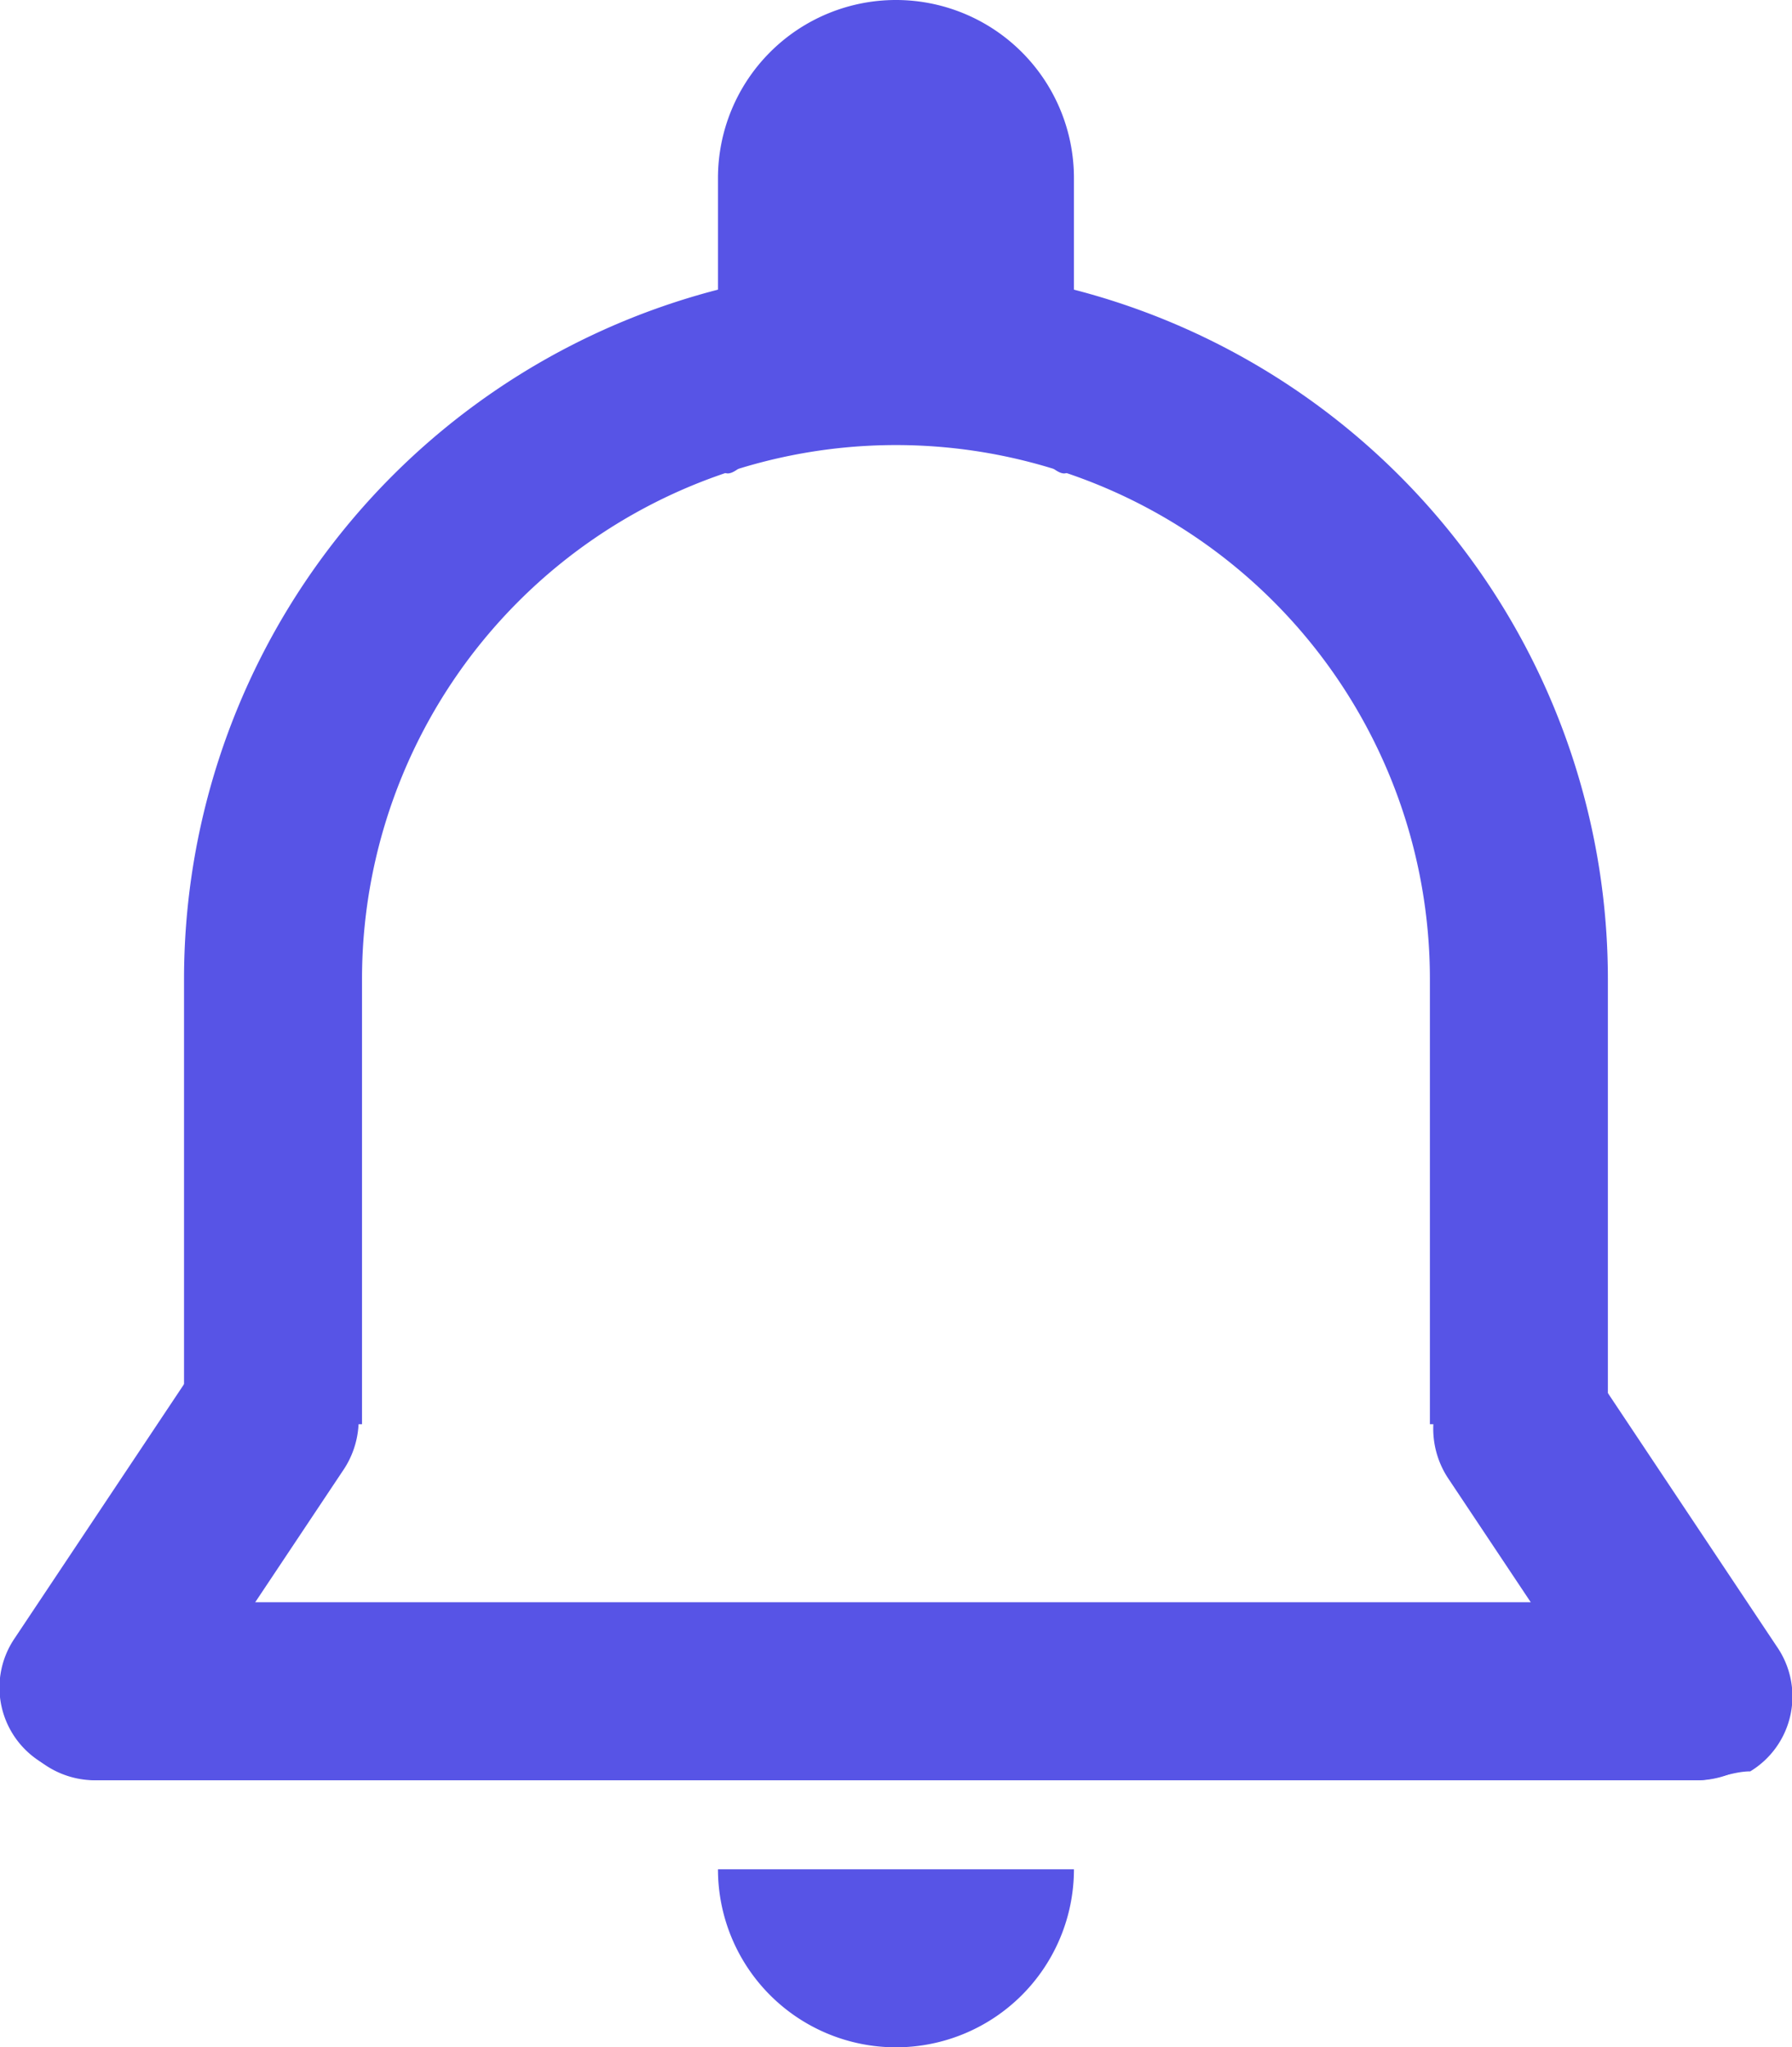
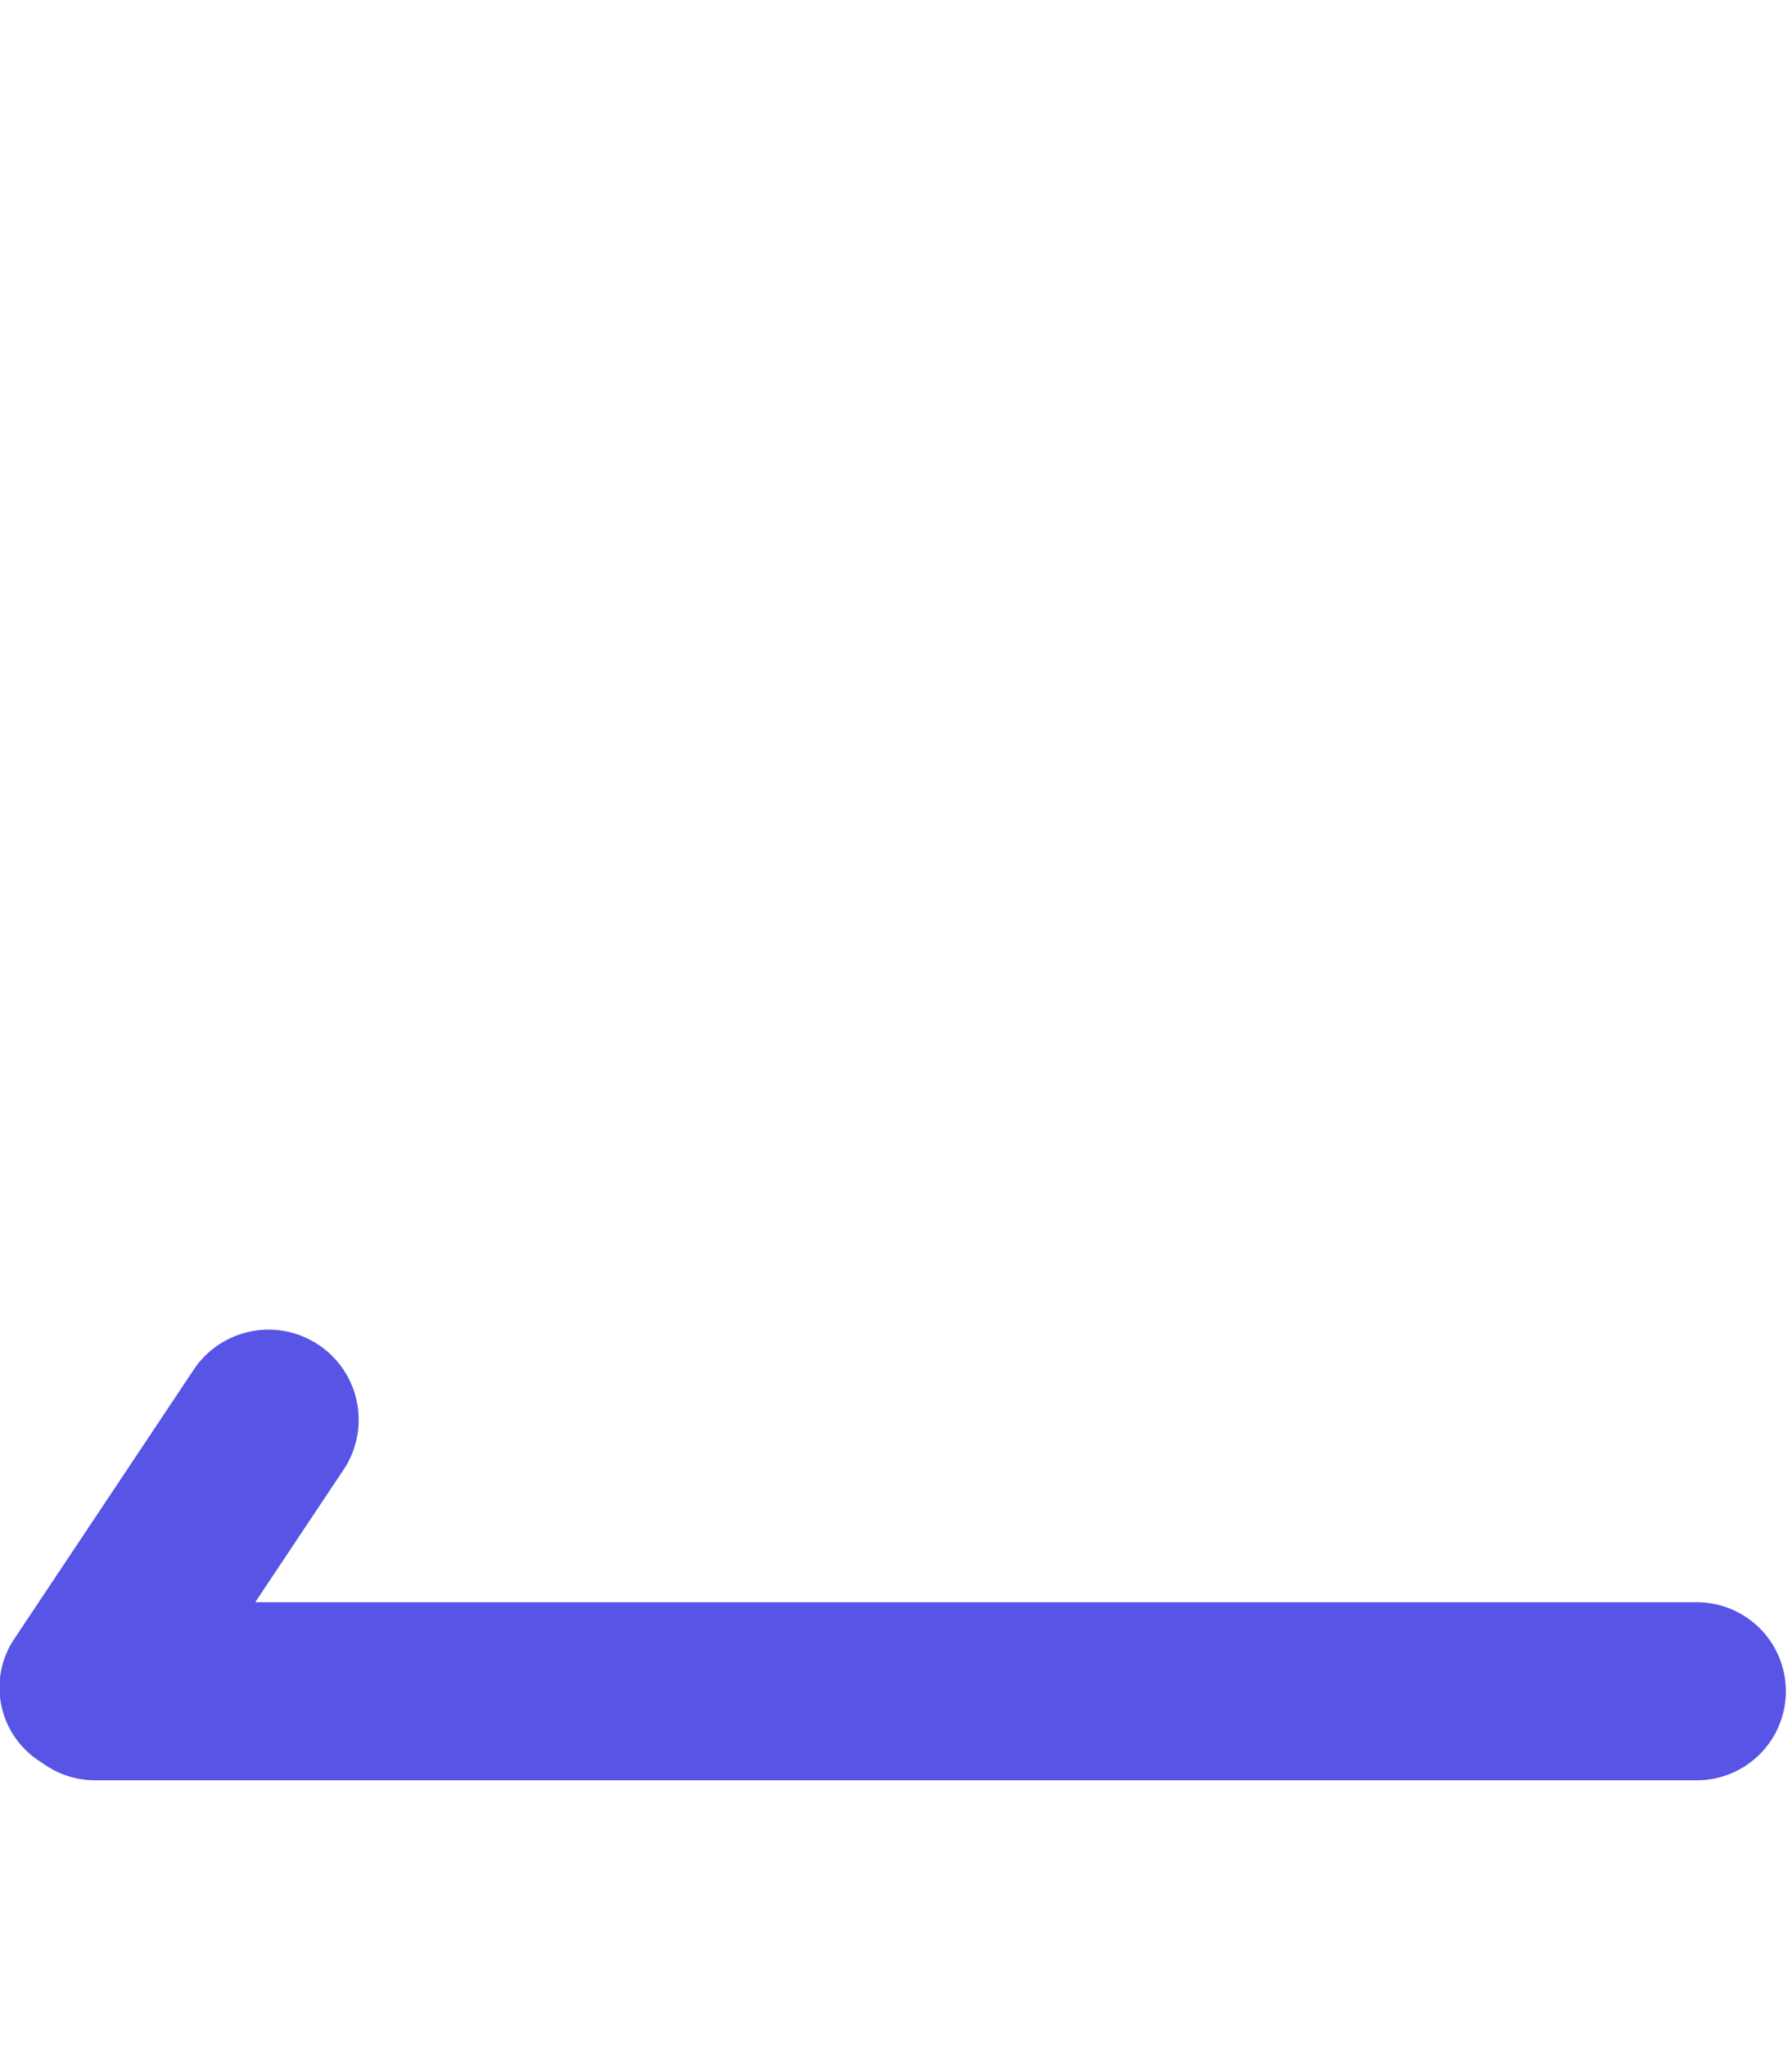
<svg xmlns="http://www.w3.org/2000/svg" width="20.137" height="23" viewBox="0 0 20.137 23">
  <g id="rsce_vee_notification" transform="translate(-19.932 -18)">
    <path id="Path_1625" data-name="Path 1625" d="M39,38H21a1,1,0,0,1,0-2H39a1,1,0,0,1,0,2Z" fill="#5754e6" />
-     <path id="Path_1626" data-name="Path 1626" d="M24,34V29a6,6,0,0,1,12,0v5h2V29a8,8,0,0,0-16,0v5Z" fill="#5754e6" />
-     <path id="Path_1627" data-name="Path 1627" d="M39,38a1.234,1.234,0,0,1-.8-.4l-2-3a1.012,1.012,0,1,1,1.7-1.1l2,3a.984.984,0,0,1-.3,1.4c-.2,0-.4.1-.6.1Z" fill="#5754e6" />
    <path id="Path_1628" data-name="Path 1628" d="M21,38a1.421,1.421,0,0,1-.6-.2.984.984,0,0,1-.3-1.4l2-3a1.012,1.012,0,1,1,1.7,1.1l-2,3A1.02,1.02,0,0,1,21,38Z" fill="#5754e6" />
-     <path id="Path_1629" data-name="Path 1629" d="M28,39a2,2,0,0,0,4,0Z" fill="#5754e6" />
-     <path id="Path_1630" data-name="Path 1630" d="M30,22c-1.1,0-2,2.1-2,1V20a2,2,0,0,1,4,0v3C32,24.1,31.1,22,30,22Z" fill="#5754e6" />
  </g>
</svg>